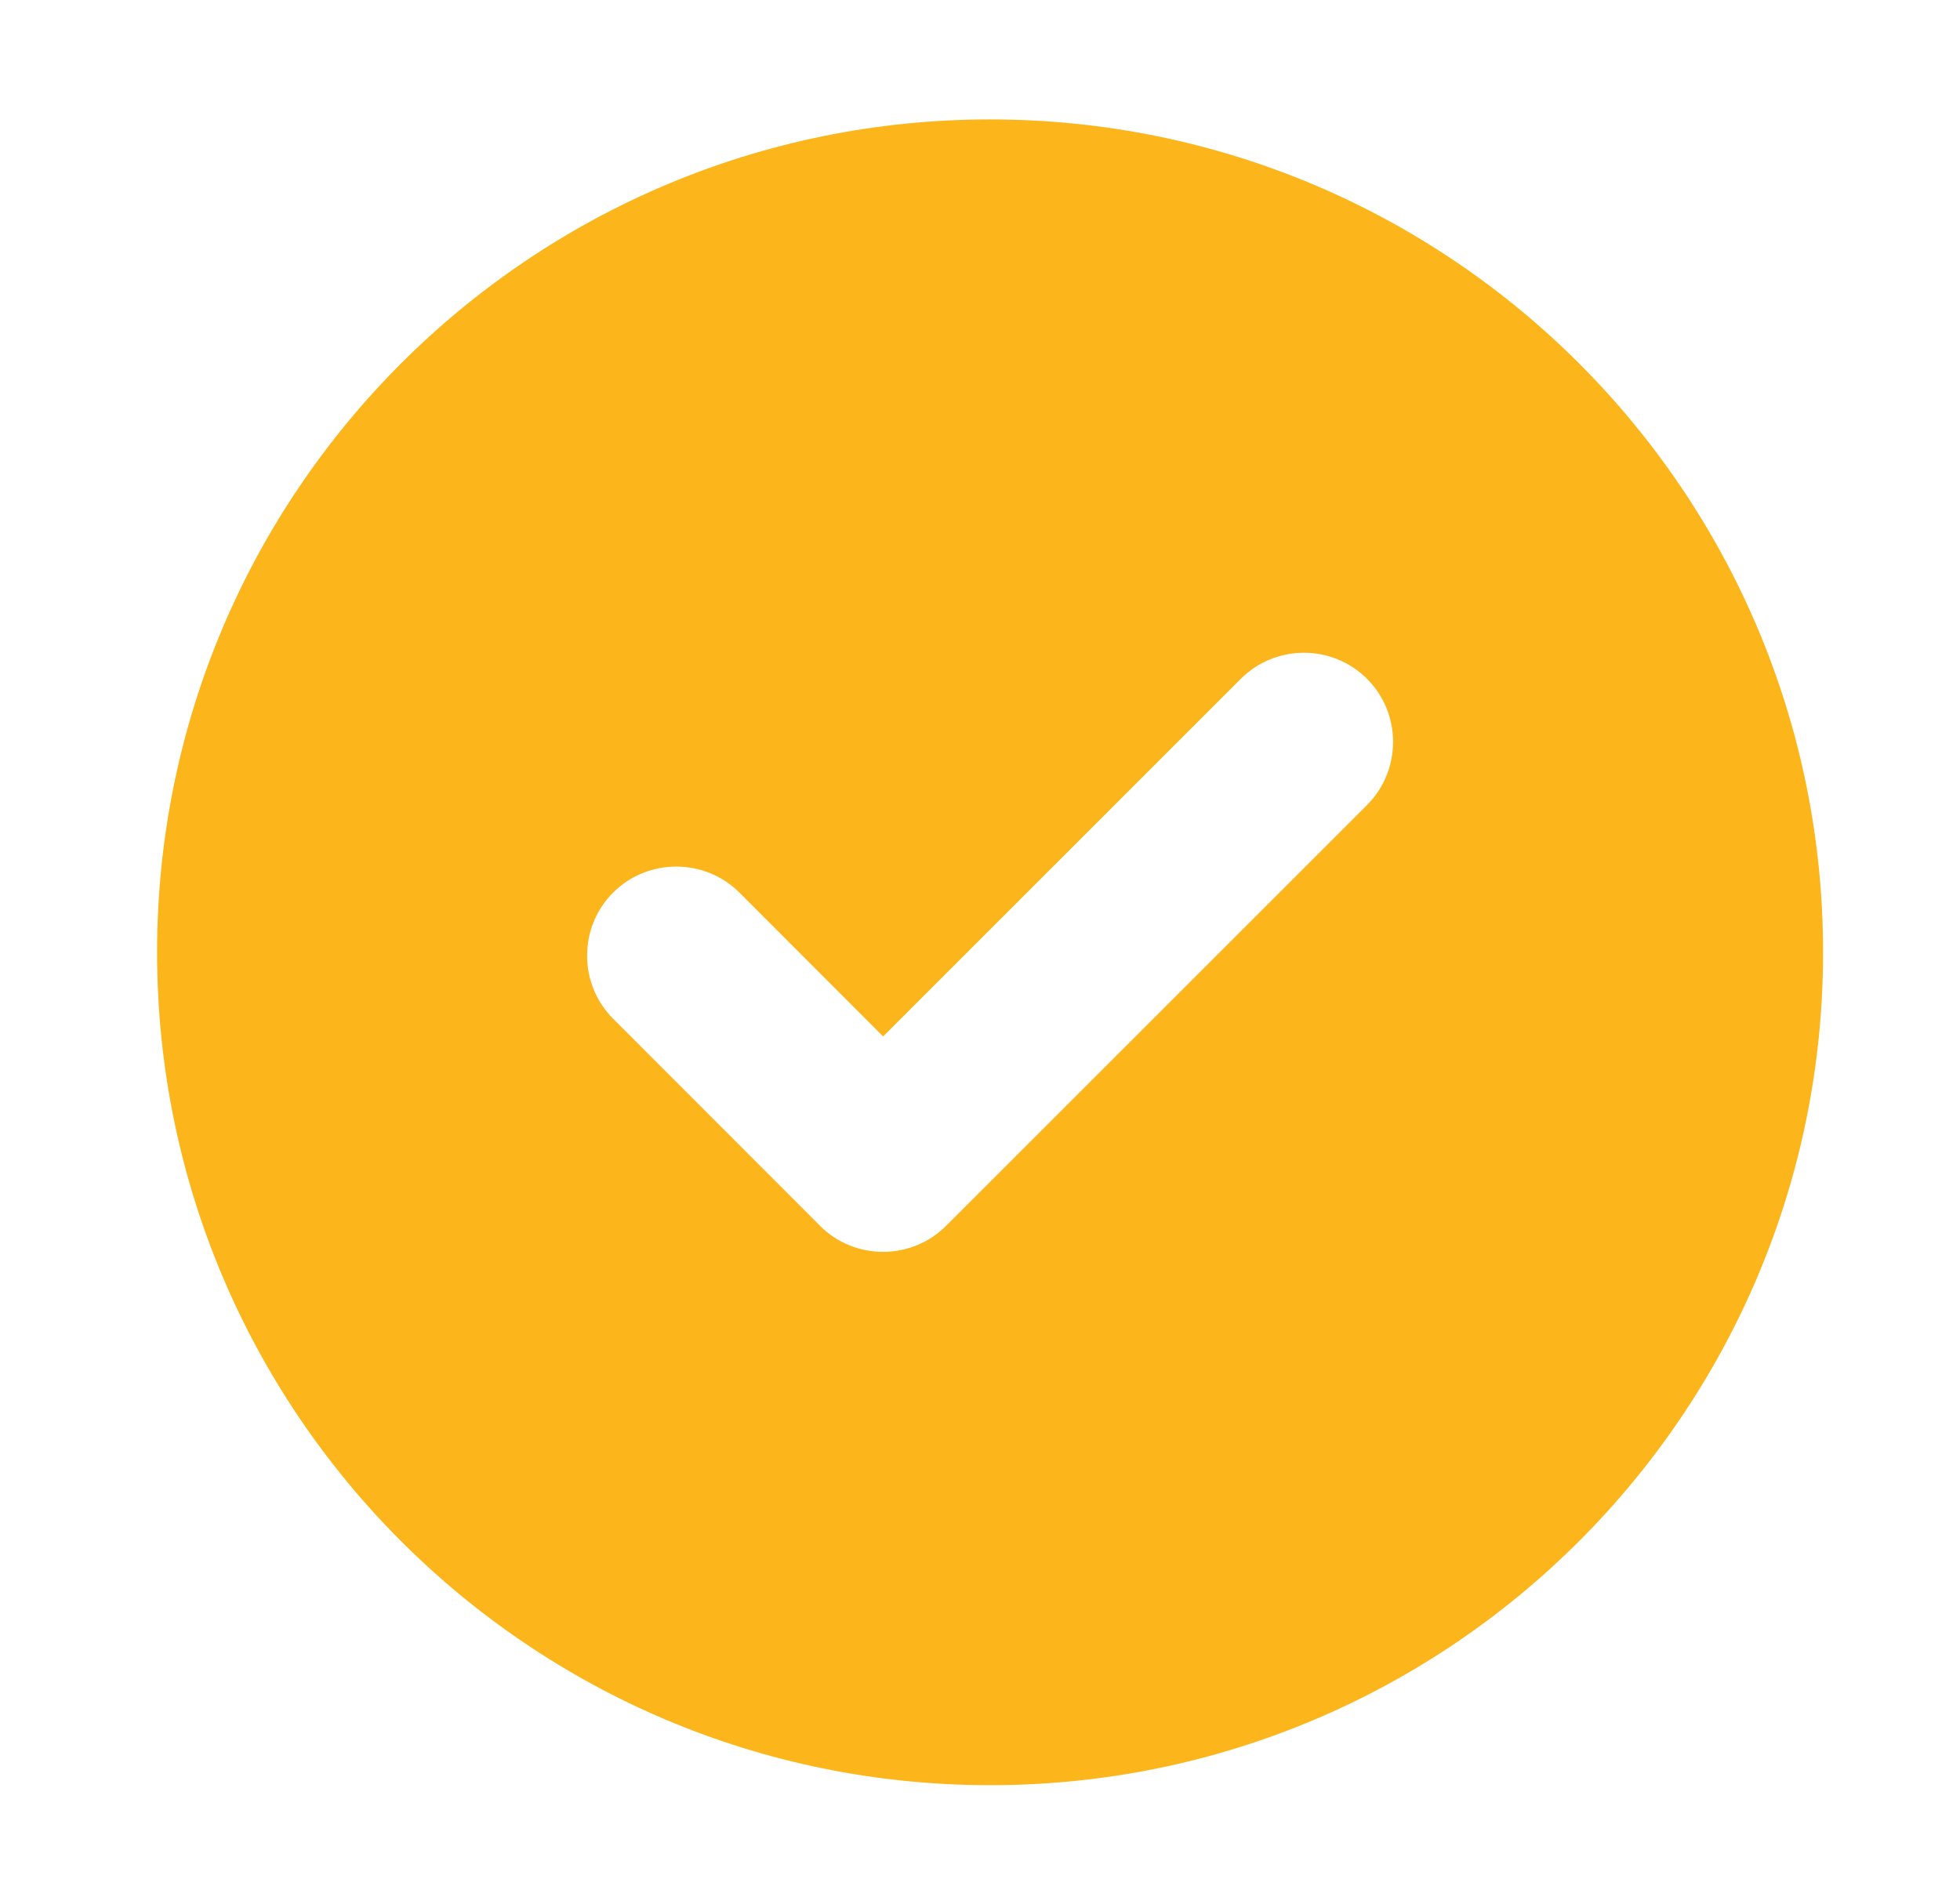
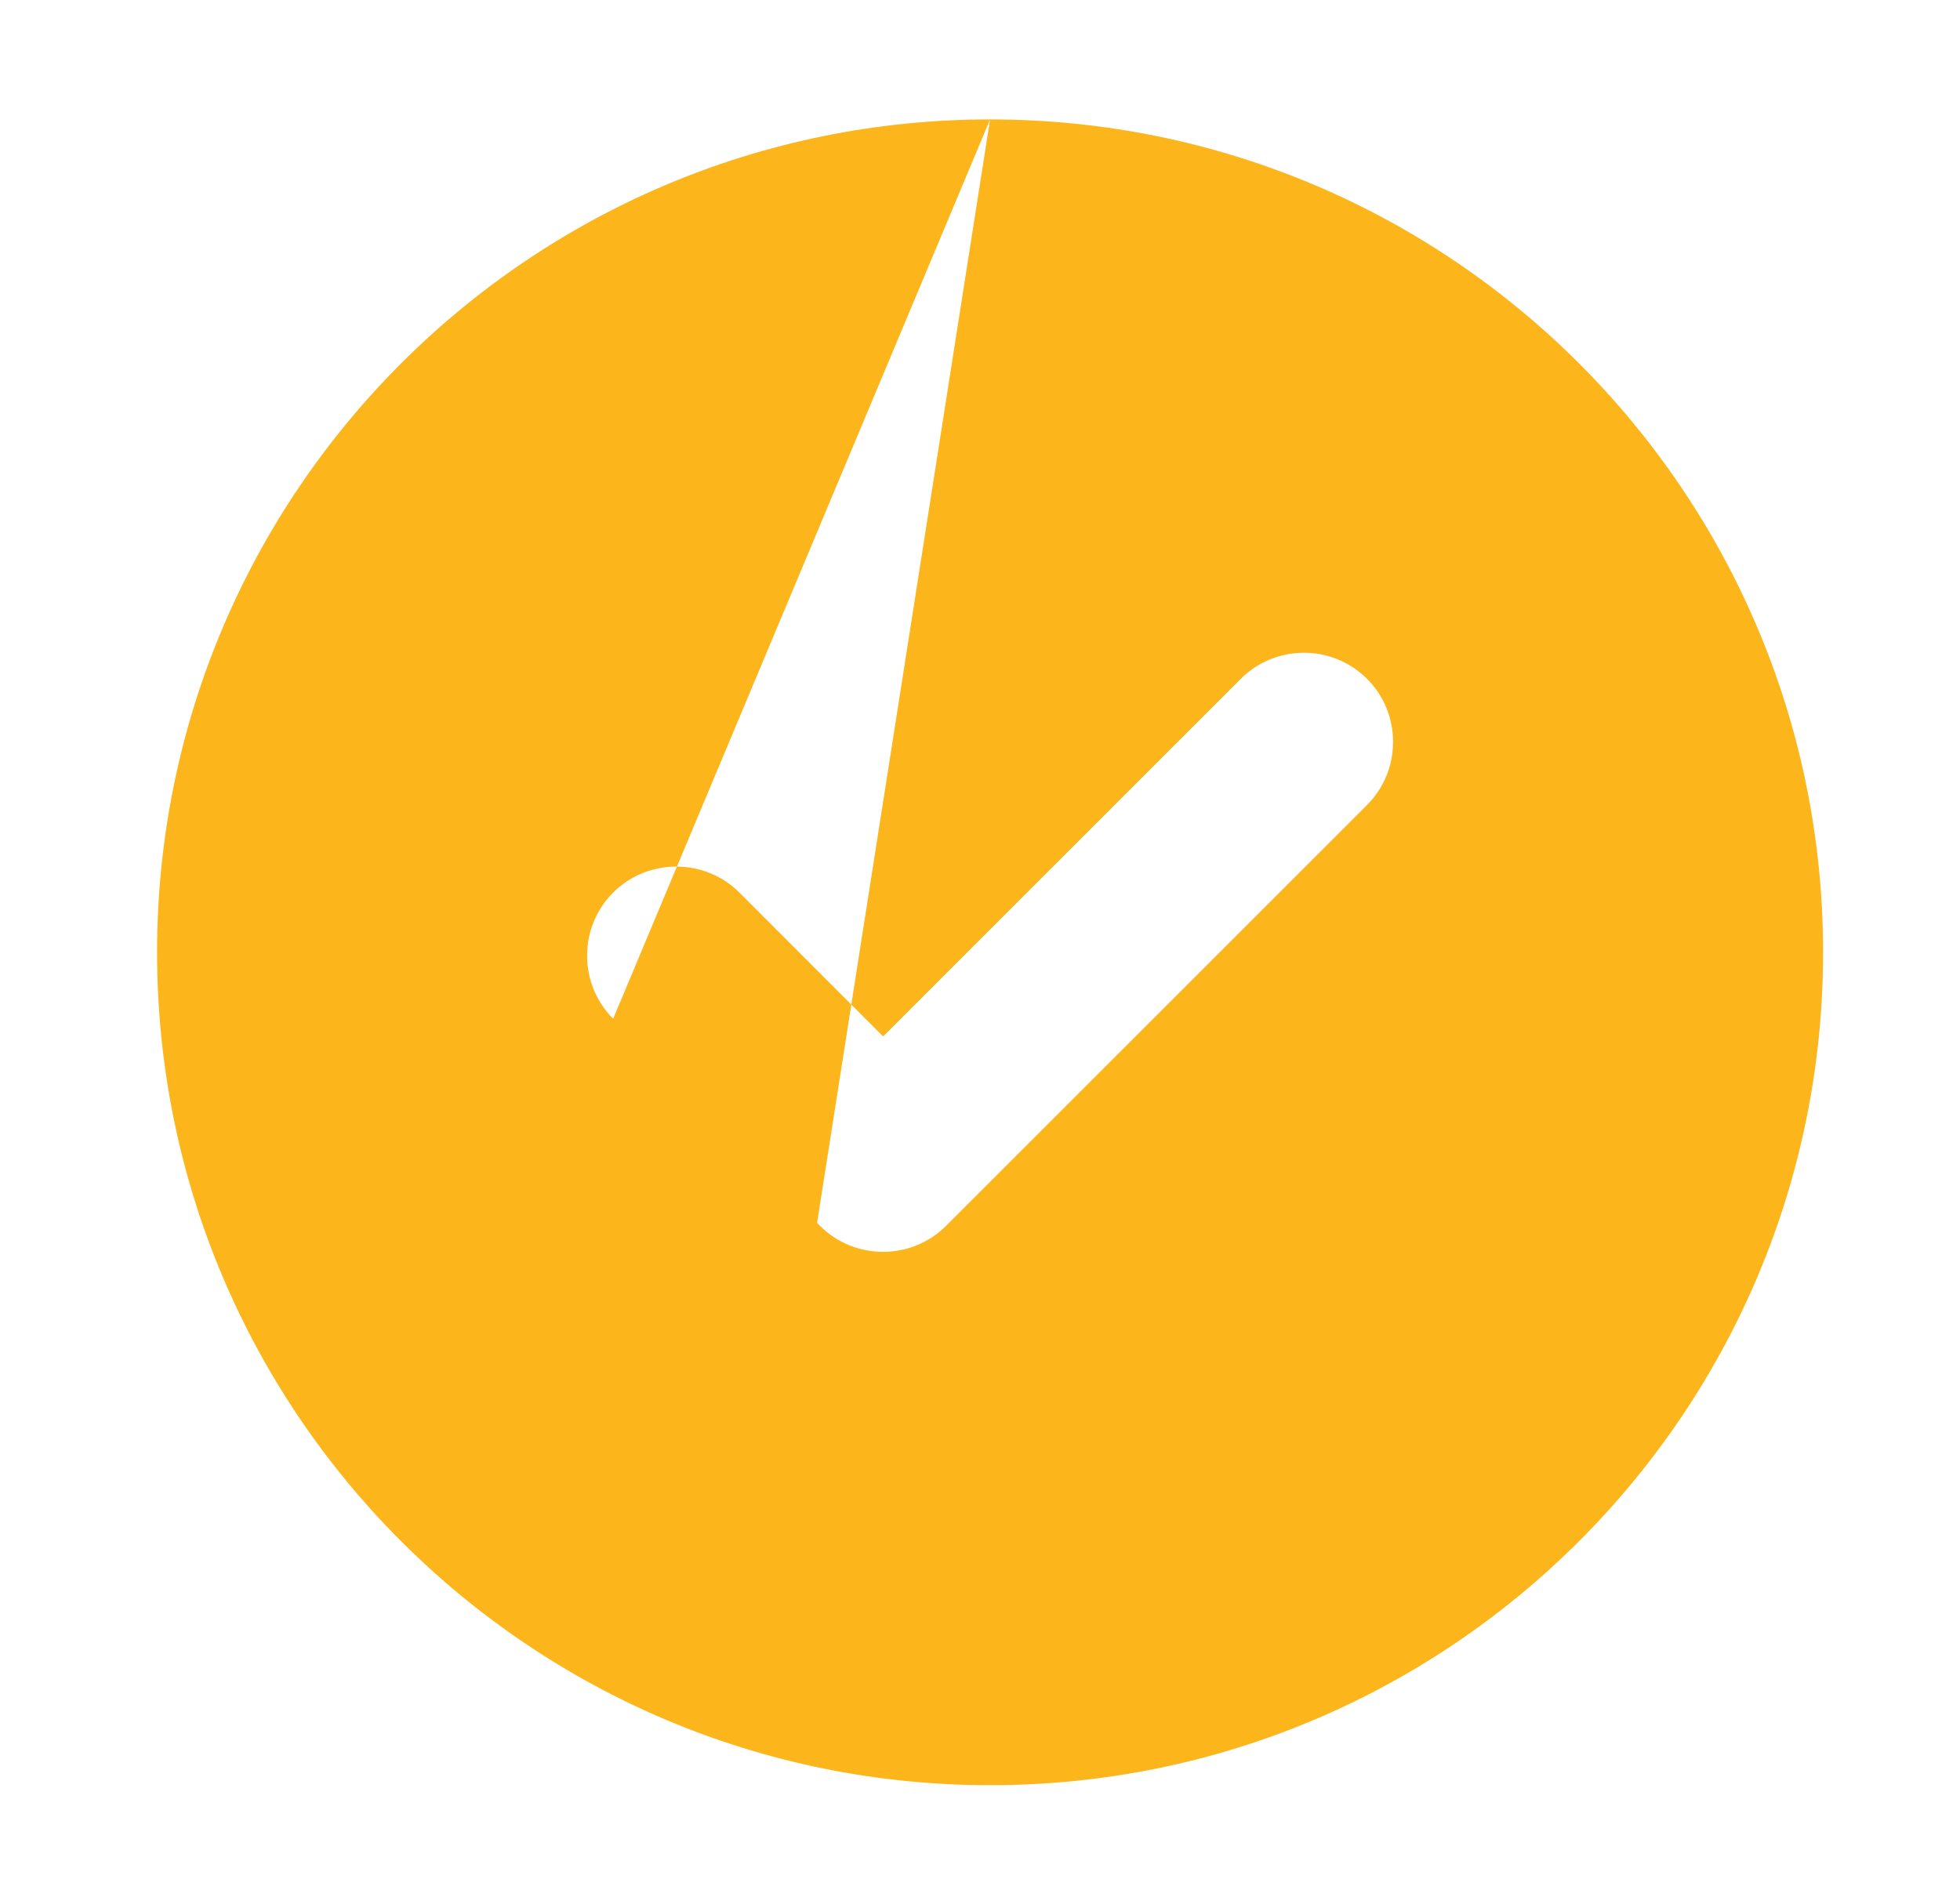
<svg xmlns="http://www.w3.org/2000/svg" width="35" height="34" viewBox="0 0 35 34" fill="none">
-   <path fill-rule="evenodd" clip-rule="evenodd" d="M17.68 2.133C25.894 2.133 32.555 8.795 32.555 17.008C32.555 25.222 25.894 31.884 17.68 31.884C9.466 31.884 2.805 25.222 2.805 17.008C2.805 8.795 9.466 2.133 17.68 2.133ZM14.591 21.84L10.949 18.195C10.329 17.574 10.329 16.562 10.949 15.941C11.57 15.321 12.587 15.325 13.203 15.941L15.77 18.511L22.157 12.124C22.778 11.503 23.79 11.503 24.411 12.124C25.032 12.744 25.031 13.758 24.411 14.378L16.895 21.893C16.276 22.513 15.262 22.514 14.642 21.893C14.624 21.876 14.607 21.858 14.591 21.84Z" fill="#FCB51A" />
+   <path fill-rule="evenodd" clip-rule="evenodd" d="M17.68 2.133C25.894 2.133 32.555 8.795 32.555 17.008C32.555 25.222 25.894 31.884 17.68 31.884C9.466 31.884 2.805 25.222 2.805 17.008C2.805 8.795 9.466 2.133 17.68 2.133ZL10.949 18.195C10.329 17.574 10.329 16.562 10.949 15.941C11.57 15.321 12.587 15.325 13.203 15.941L15.77 18.511L22.157 12.124C22.778 11.503 23.79 11.503 24.411 12.124C25.032 12.744 25.031 13.758 24.411 14.378L16.895 21.893C16.276 22.513 15.262 22.514 14.642 21.893C14.624 21.876 14.607 21.858 14.591 21.84Z" fill="#FCB51A" />
</svg>